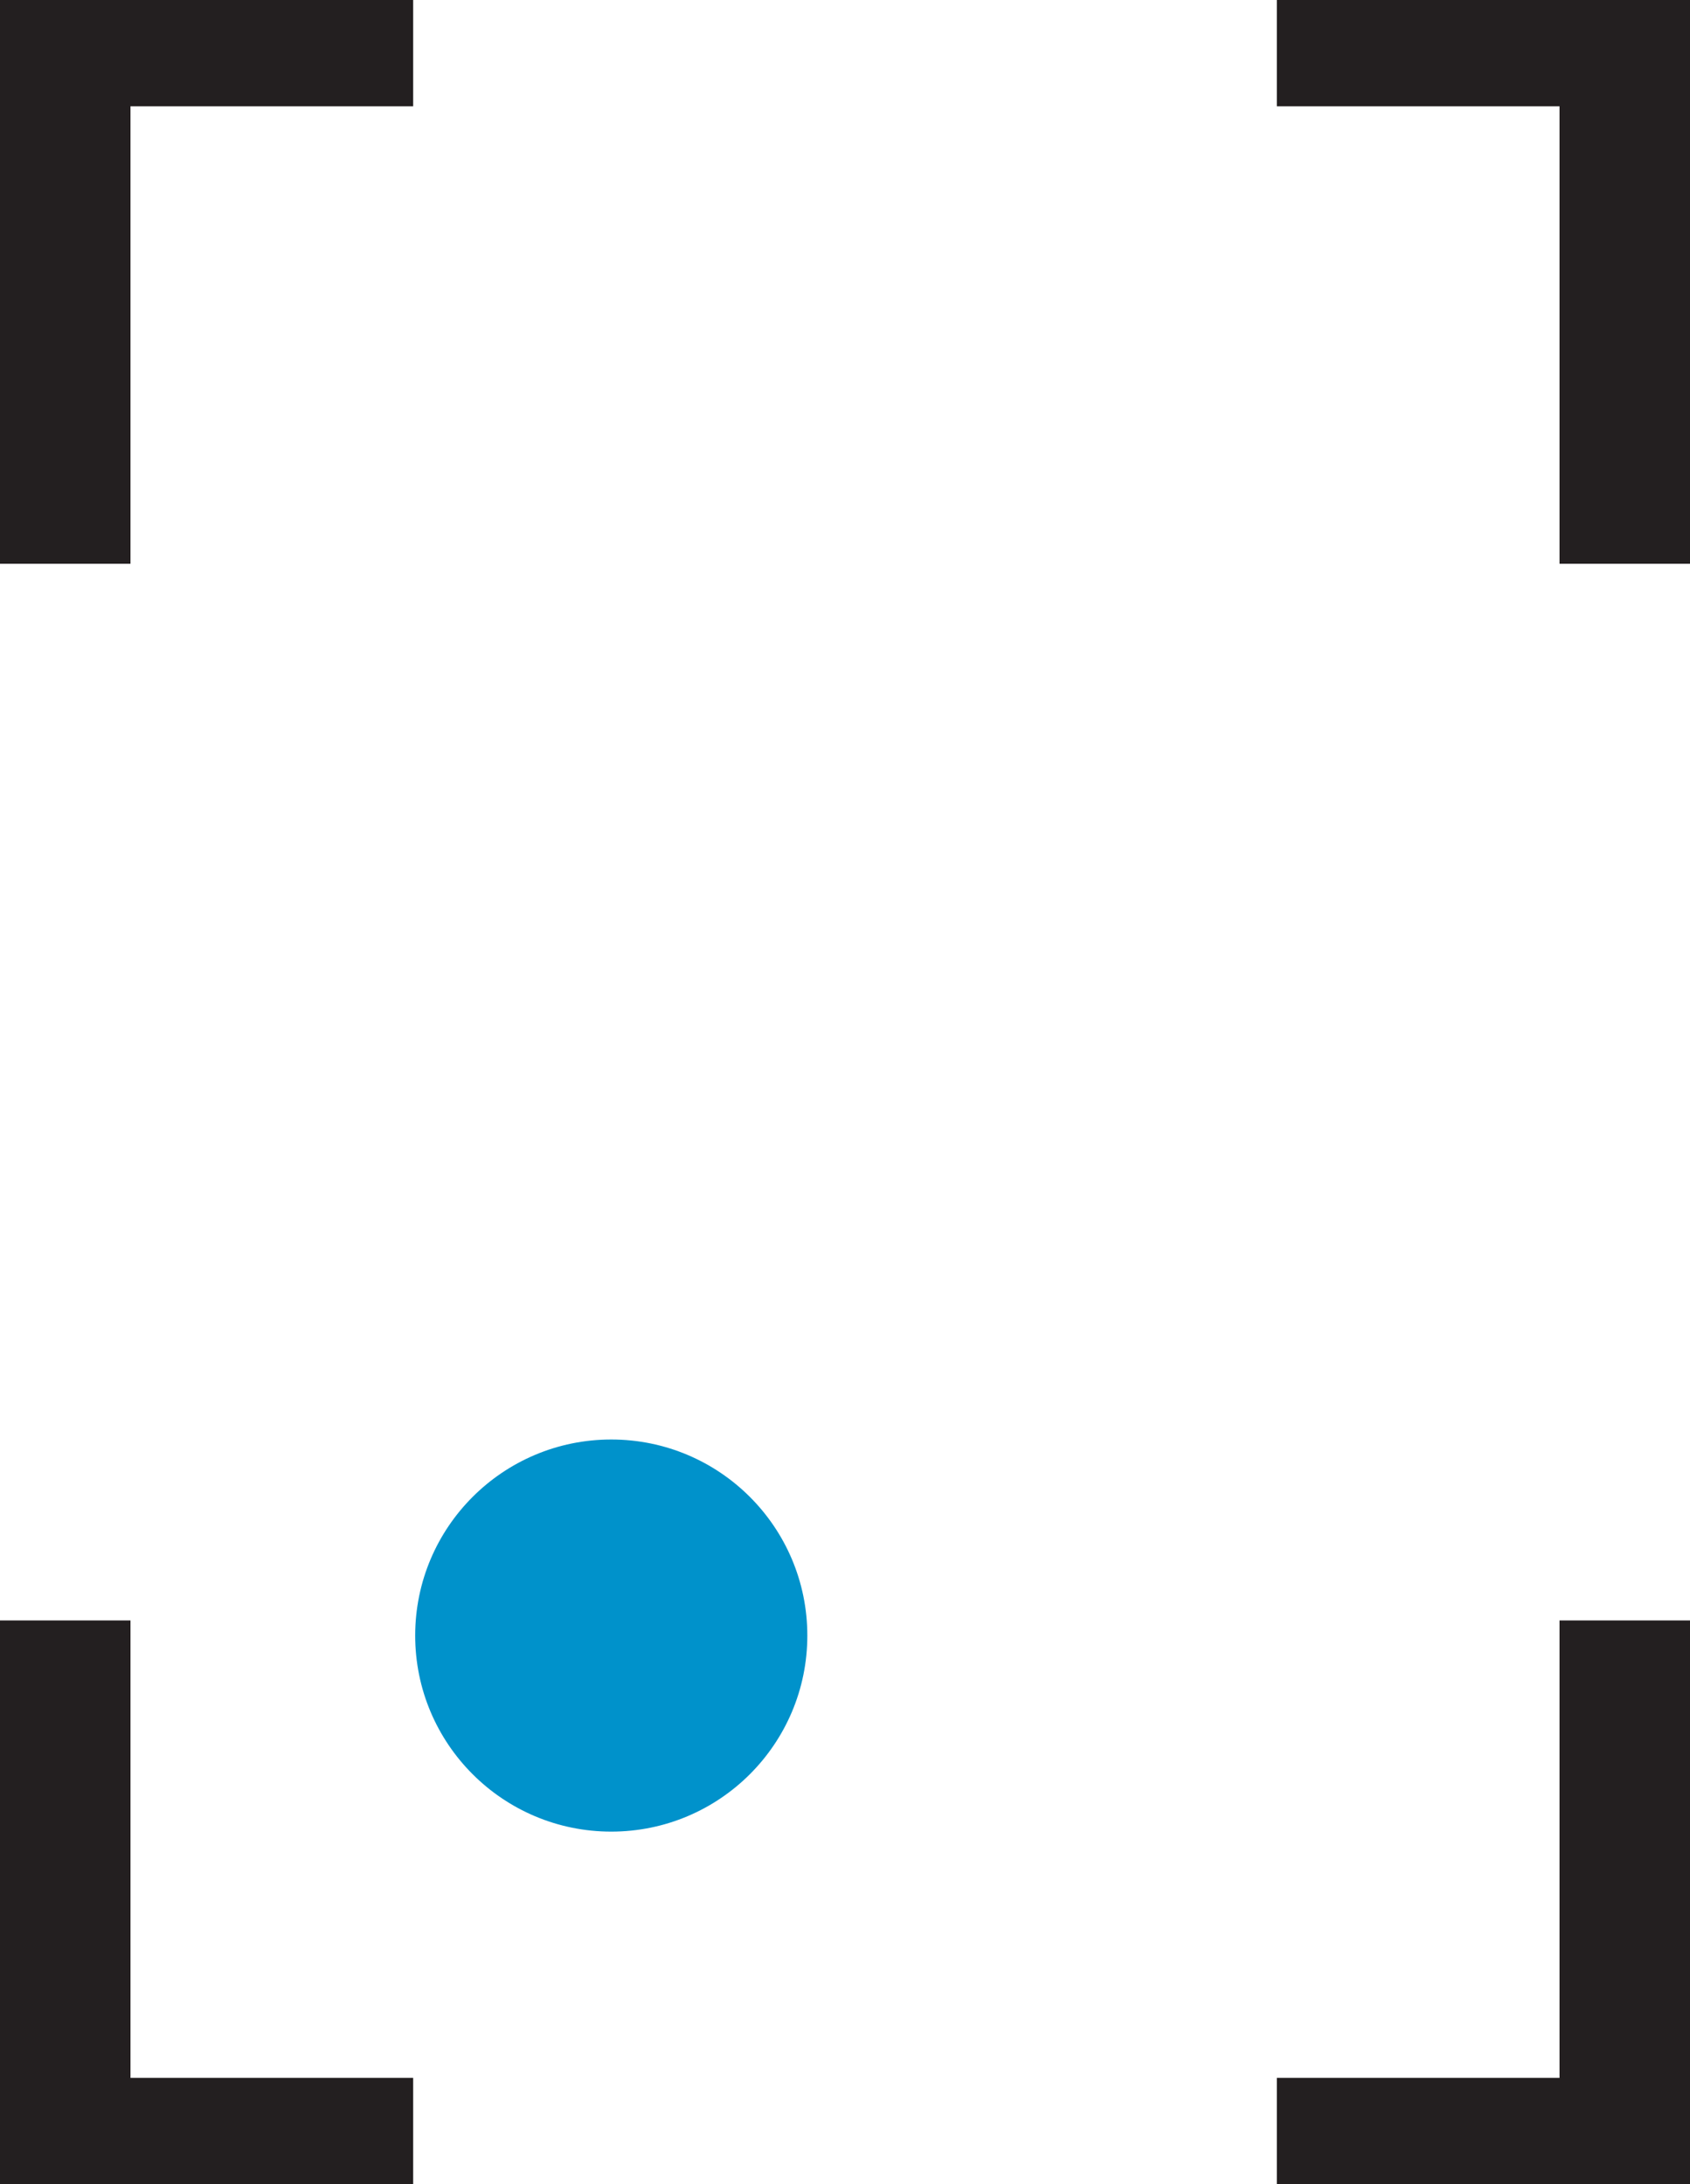
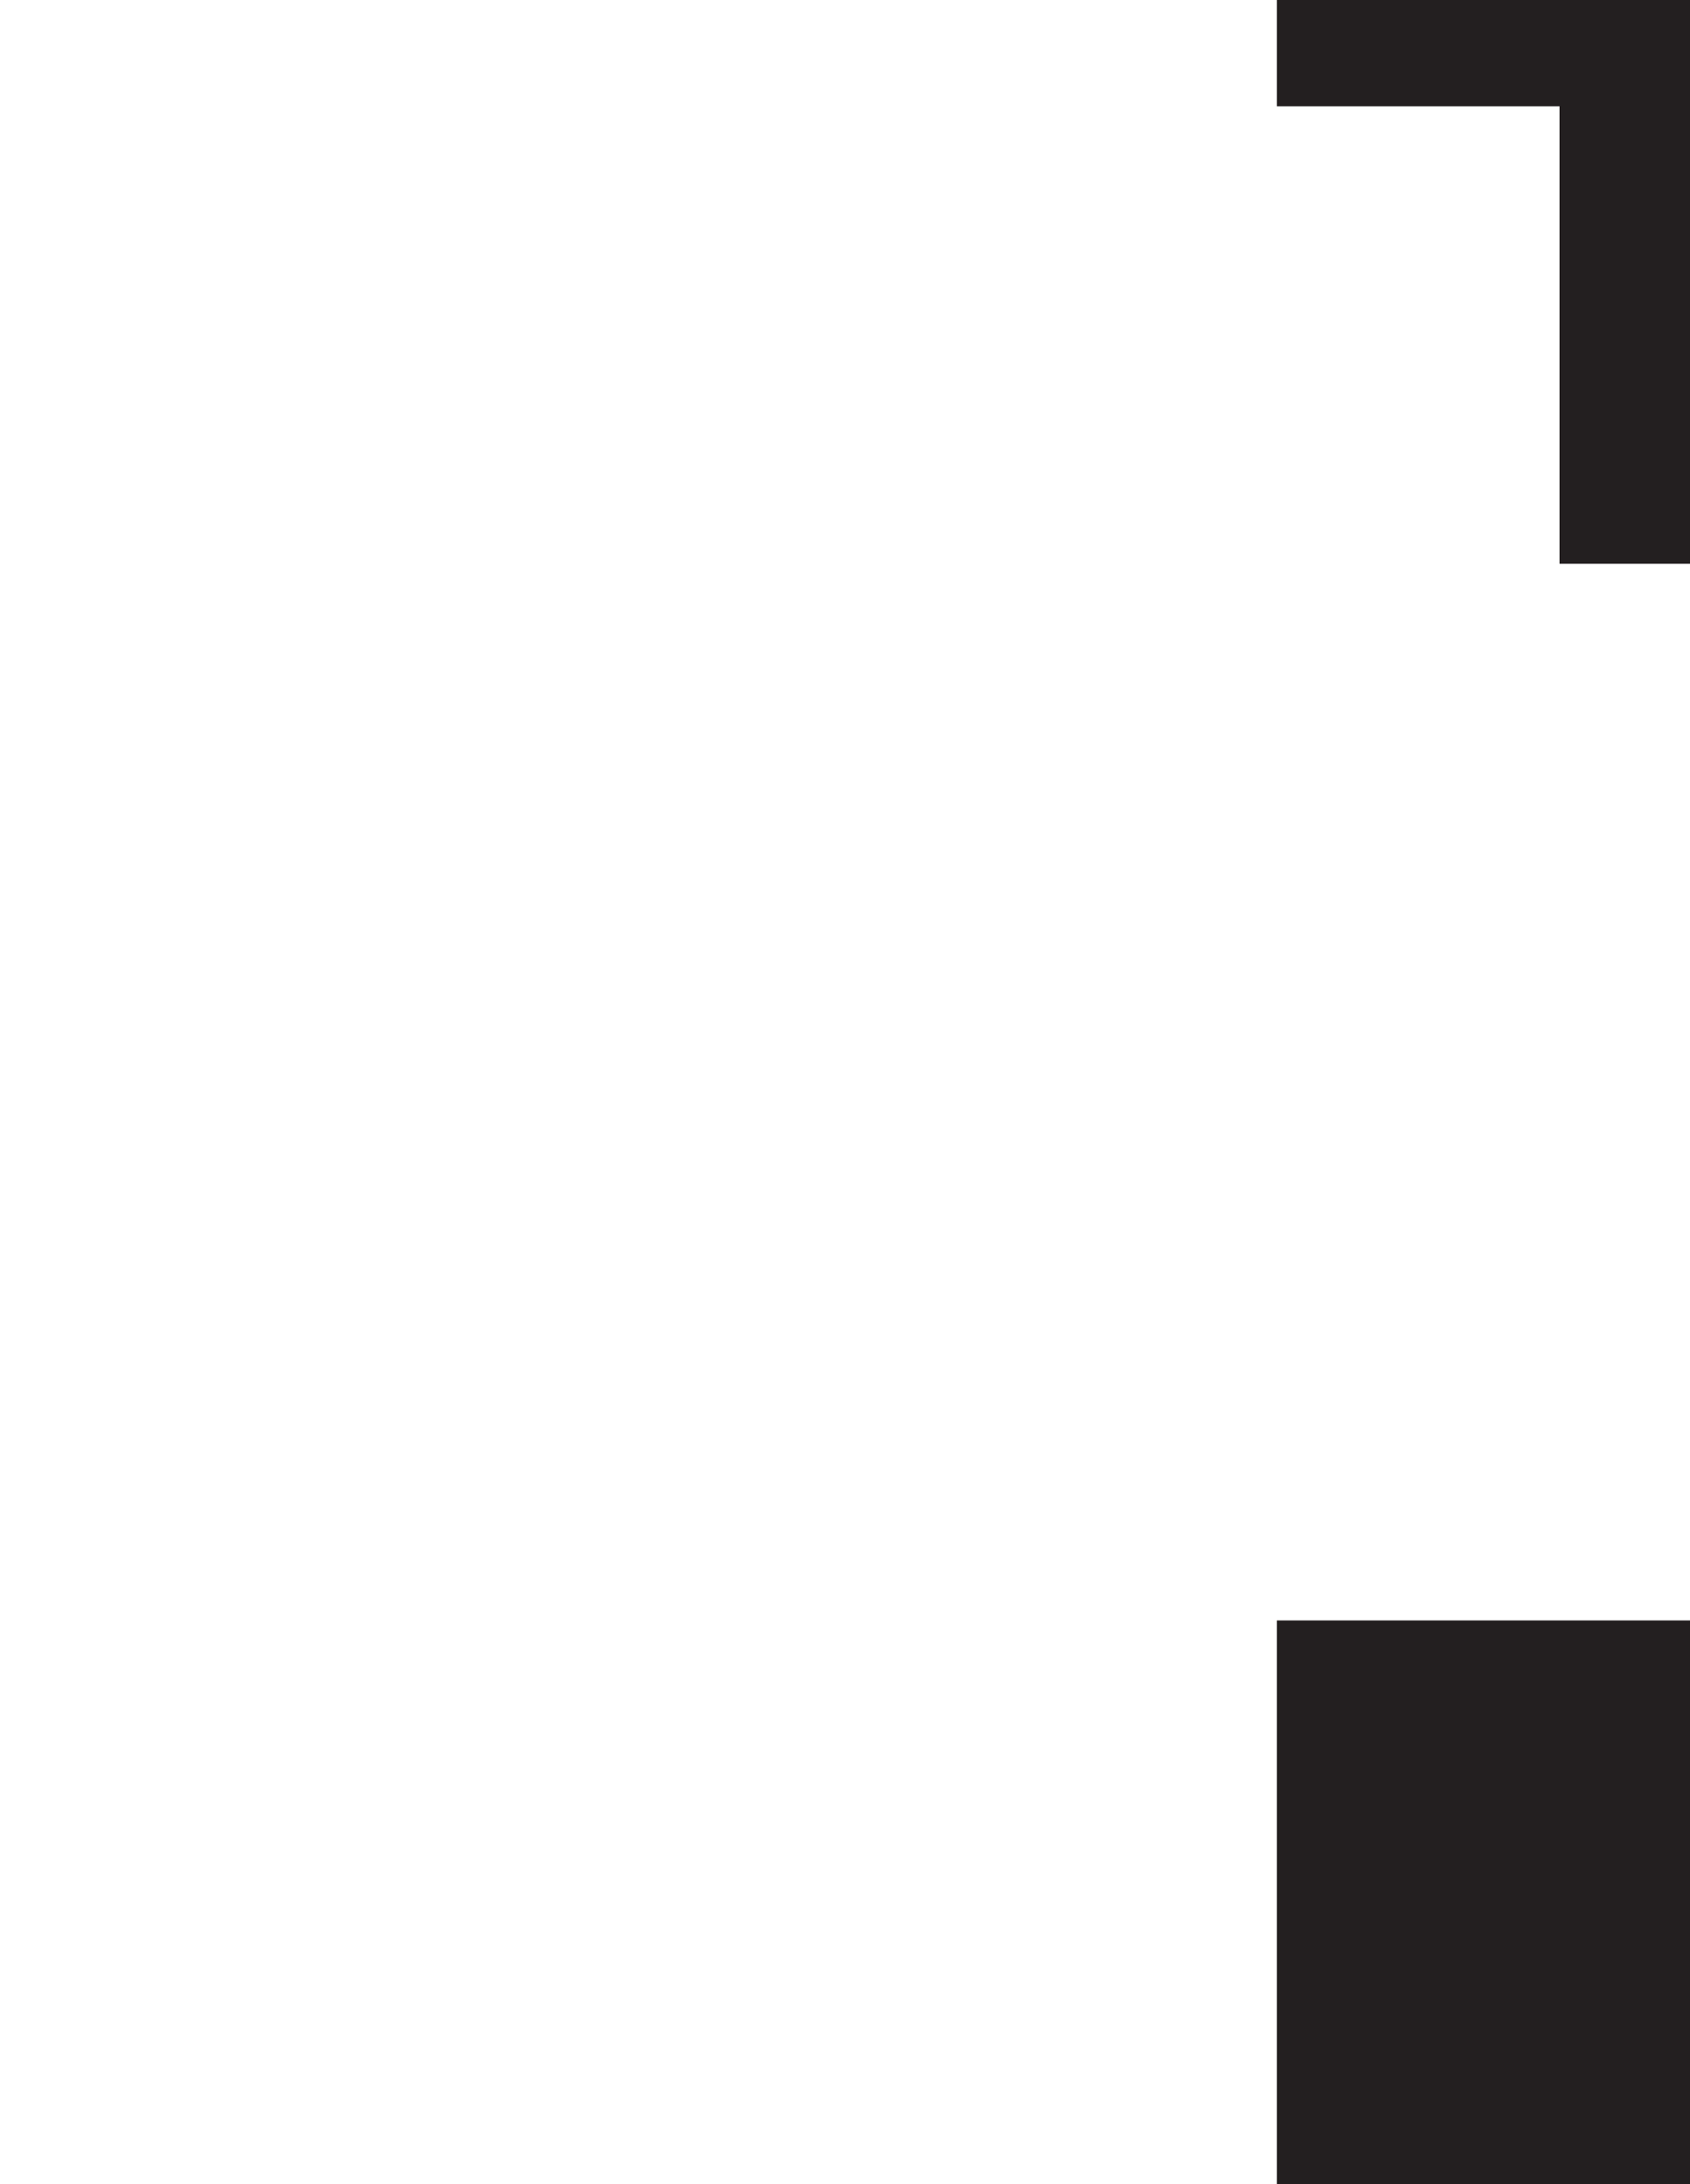
<svg xmlns="http://www.w3.org/2000/svg" viewBox="0 0 560.95 725.04">
  <defs>
    <style>.cls-1{fill:#0092cb;}.cls-2{fill:#231f20;}</style>
  </defs>
  <g id="Layer_2" data-name="Layer 2">
    <g id="Layer_1-2" data-name="Layer 1">
-       <circle class="cls-1" cx="202.89" cy="542.92" r="65.08" />
-       <path class="cls-2" d="M0,537.9H43.31V689.75h93.83V725H0Z" />
-       <path class="cls-2" d="M0,0H137.14V35.29H43.31V187.14H0Z" />
-       <path class="cls-2" d="M561,725H423.81V689.75h93.83V537.9H561Z" />
+       <path class="cls-2" d="M561,725H423.81V689.75V537.9H561Z" />
      <path class="cls-2" d="M561,187.14H517.64V35.29H423.81V0H561Z" />
    </g>
  </g>
</svg>